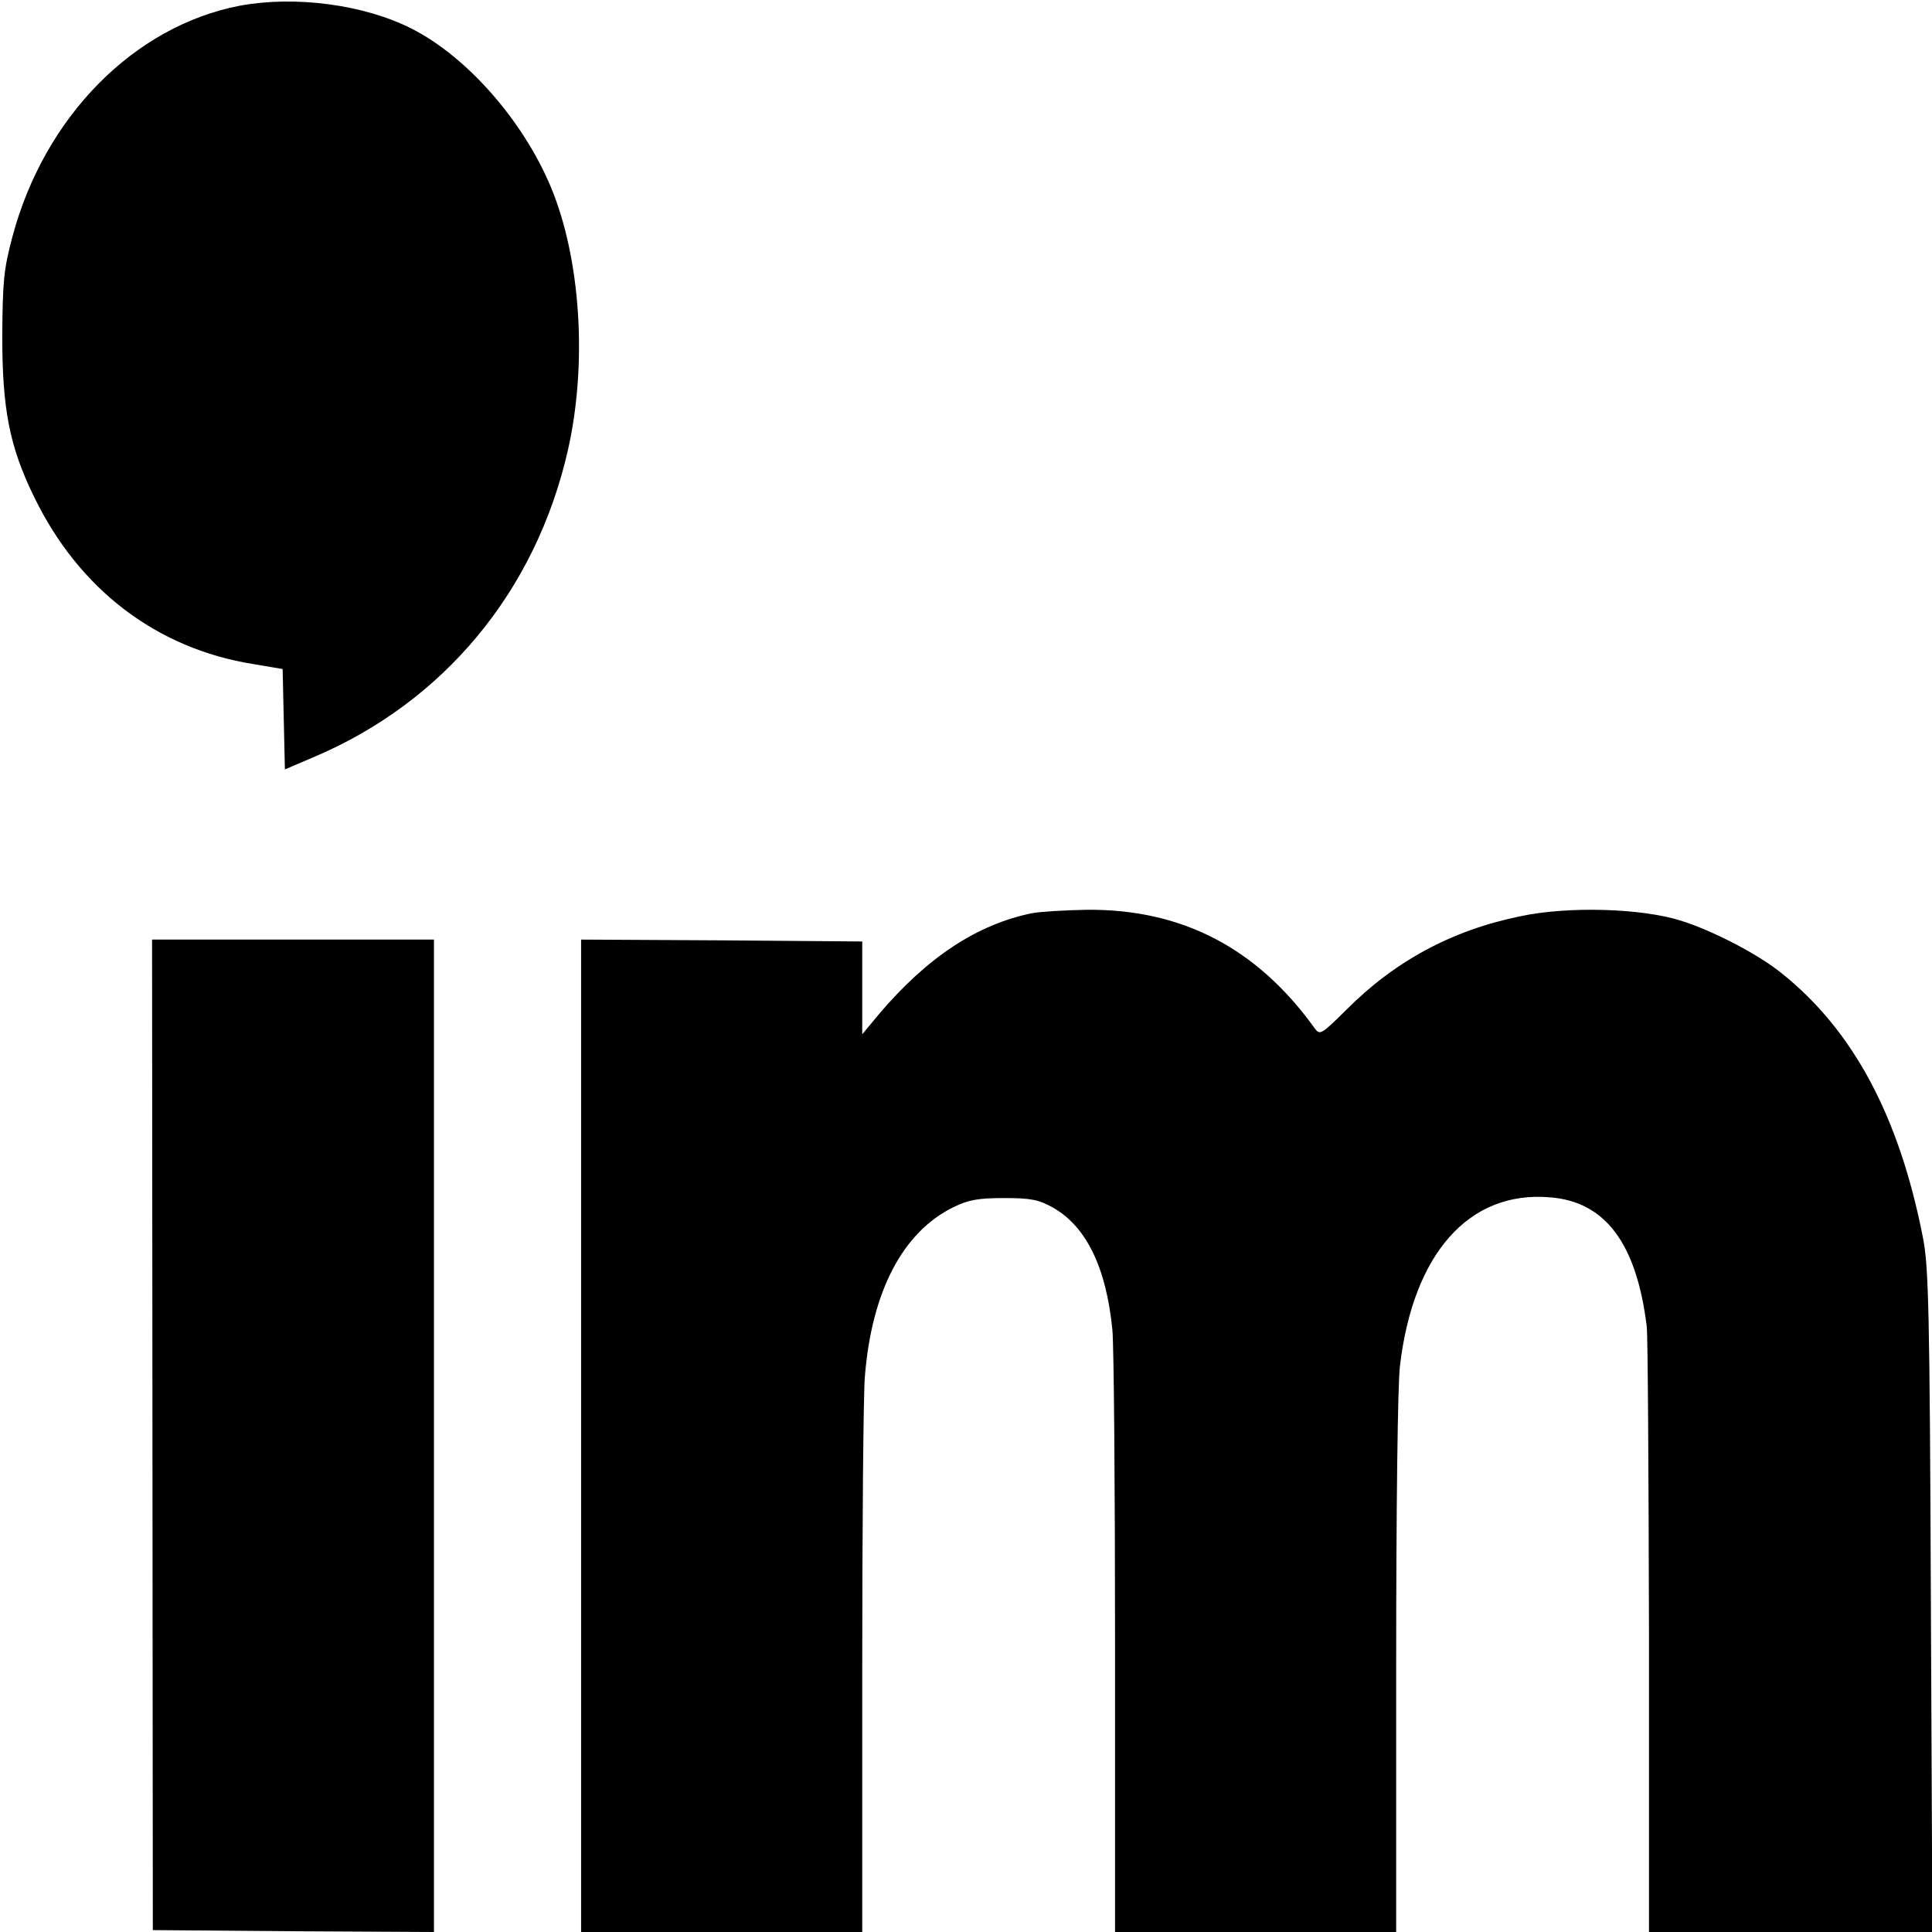
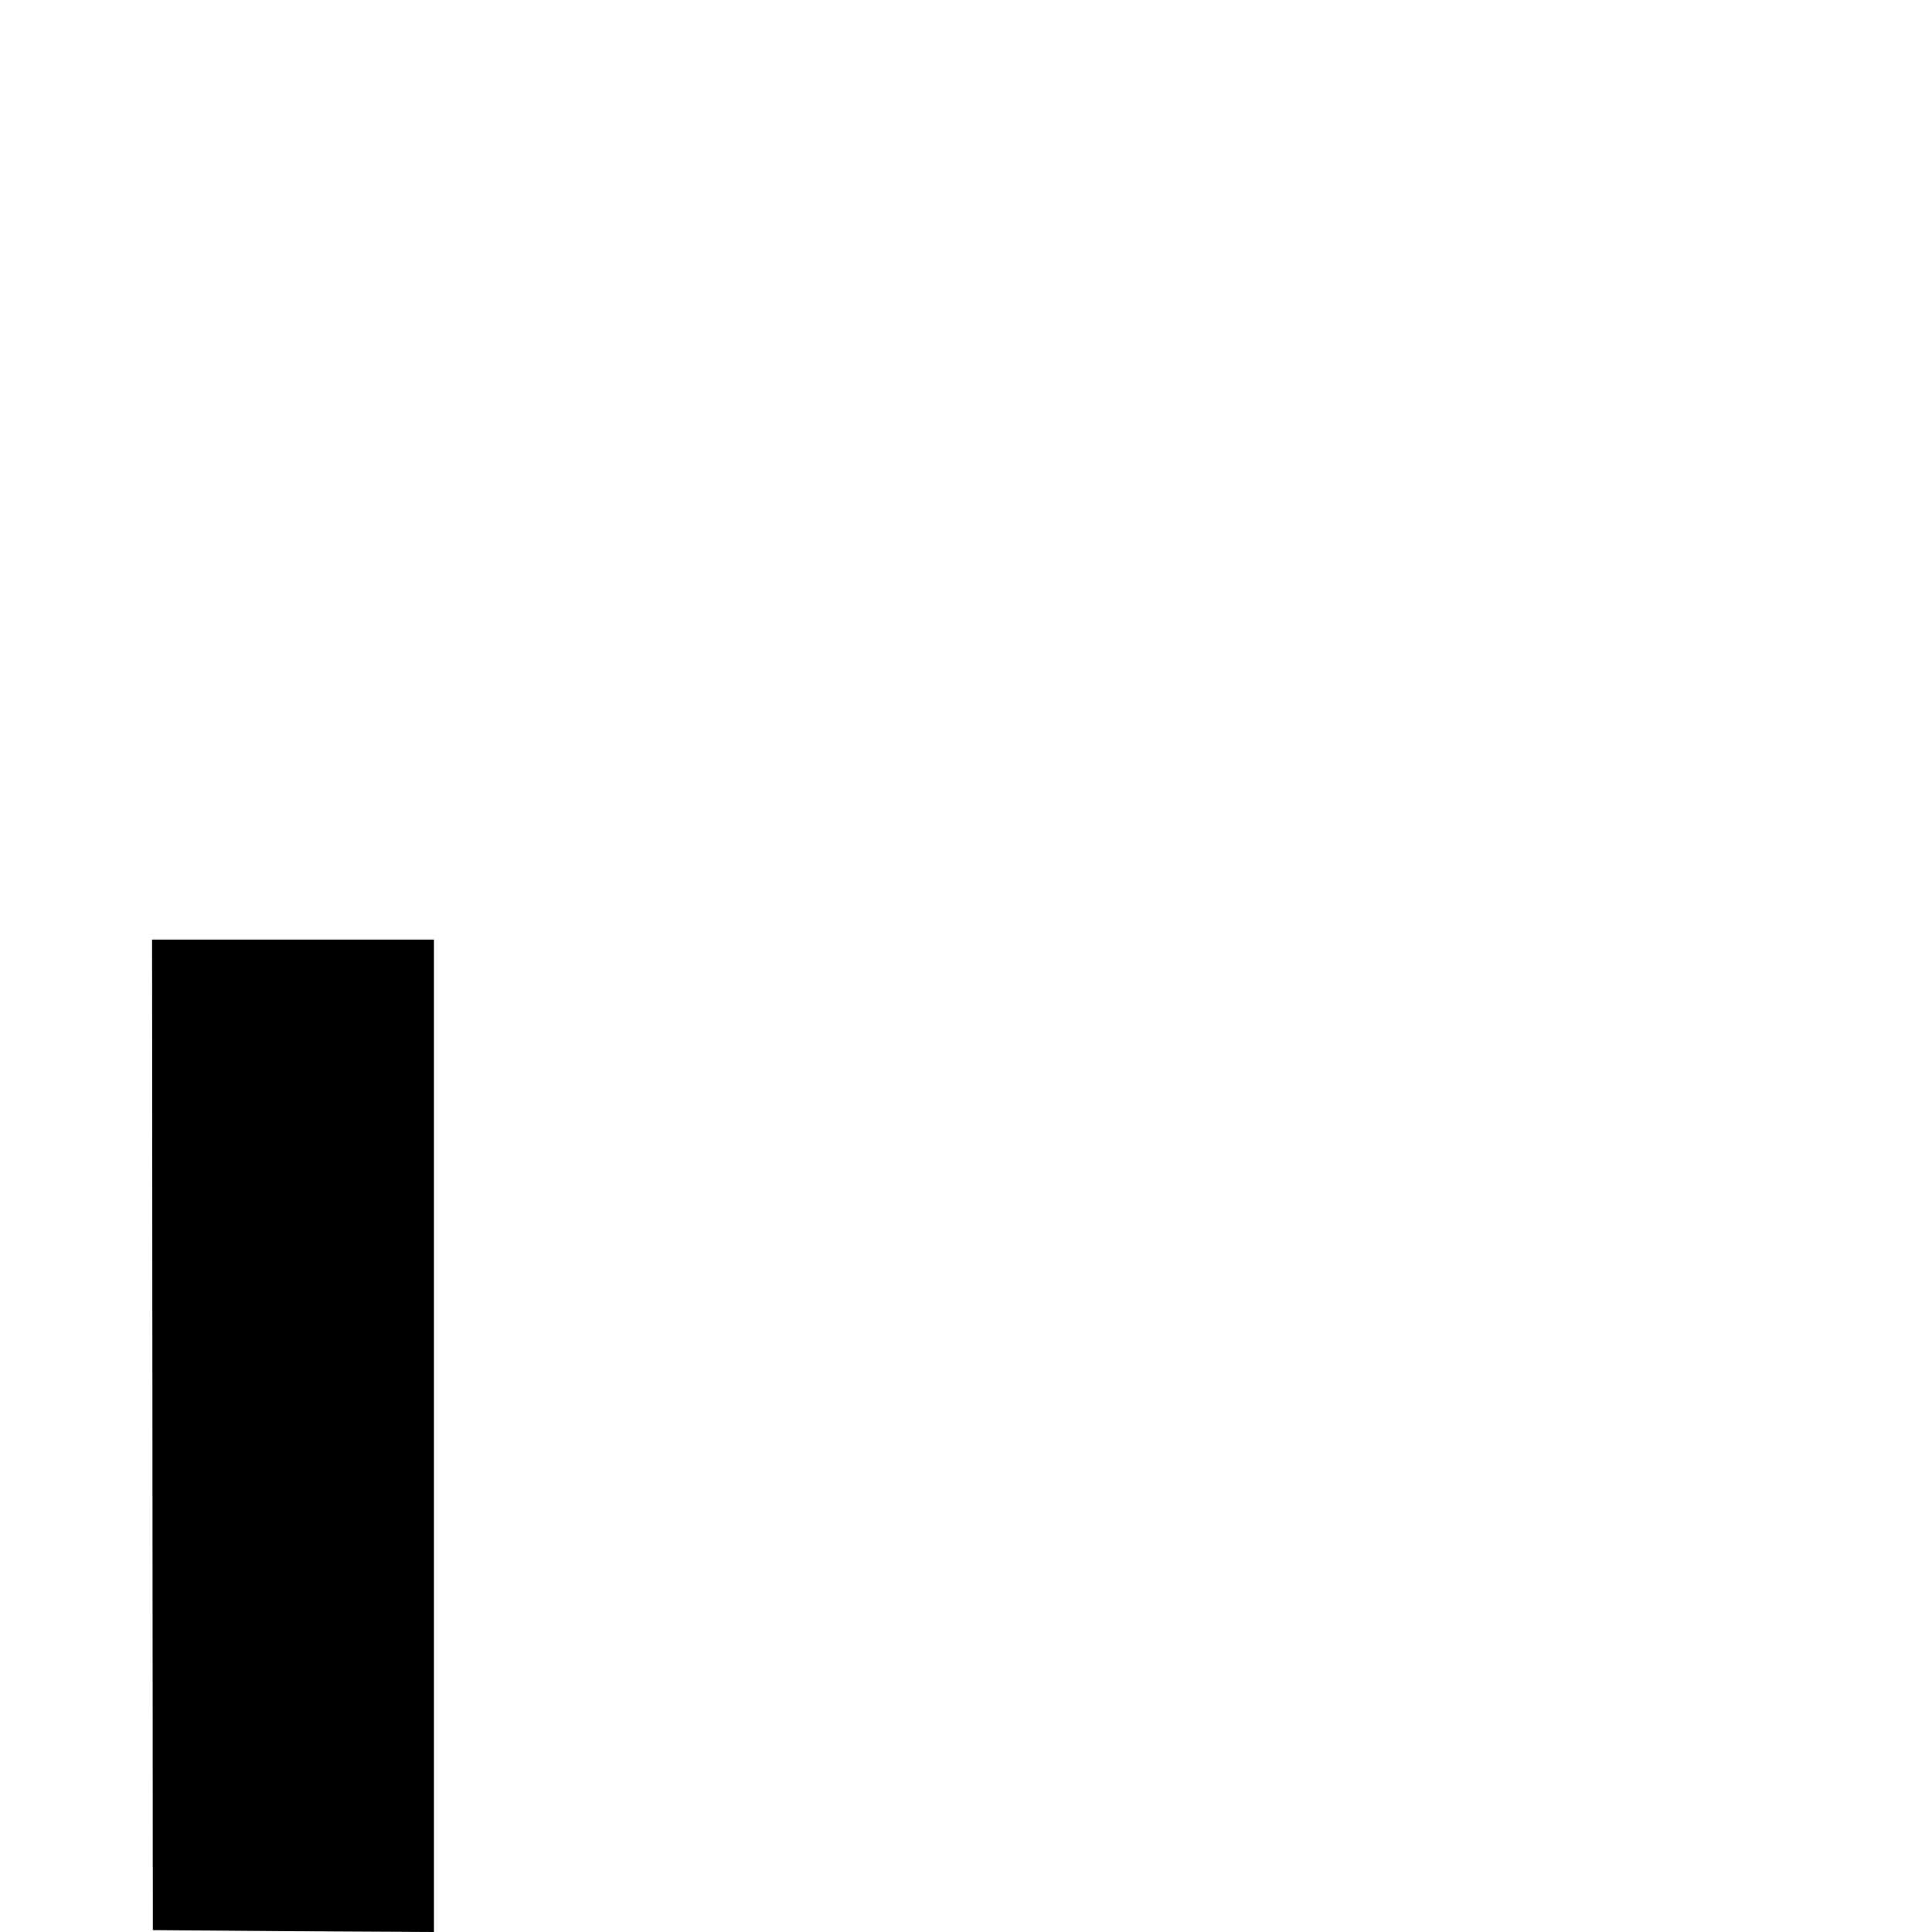
<svg xmlns="http://www.w3.org/2000/svg" version="1.0" width="512pt" height="512pt" viewBox="0 0 512 512" preserveAspectRatio="xMidYMid meet">
  <g transform="translate(0,512) scale(0.1,-0.1)" fill="#000000" stroke="none">
-     <path d="M636 5105 c-281 -54 -518 -294 -603 -612 -23 -87 -26 -117 -27 -263 0 -194 19 -293 84 -426 119 -246 325 -403 582 -444 l77 -13 3 -133 3 -133 75 32 c346 146 590 440 675 814 52 229 34 507 -45 697 -74 177 -223 346 -369 420 -126 64 -308 88 -455 61z" />
-     <path d="M2735 2700 c-146 -30 -278 -117 -406 -268 l-44 -53 0 123 0 123 -373 3 -372 2 0 -1315 0 -1315 373 0 372 0 0 693 c0 380 3 731 7 779 18 225 100 383 235 449 39 19 64 24 133 24 72 0 92 -4 130 -25 89 -50 142 -160 158 -325 4 -44 7 -421 7 -837 l0 -758 373 0 372 0 0 708 c0 409 4 743 10 792 35 298 183 465 397 447 147 -11 230 -122 257 -342 3 -22 5 -392 6 -822 l0 -783 376 0 375 0 -4 878 c-3 770 -6 887 -21 962 -63 323 -186 551 -376 702 -62 50 -182 112 -265 138 -104 33 -298 39 -425 12 -182 -37 -334 -119 -463 -249 -66 -65 -69 -67 -83 -48 -153 213 -352 316 -603 314 -58 -1 -124 -5 -146 -9z" />
    <path d="M404 1318 l1 -1313 373 -3 372 -2 0 1315 0 1315 -374 0 -373 0 1 -1312z" />
  </g>
</svg>